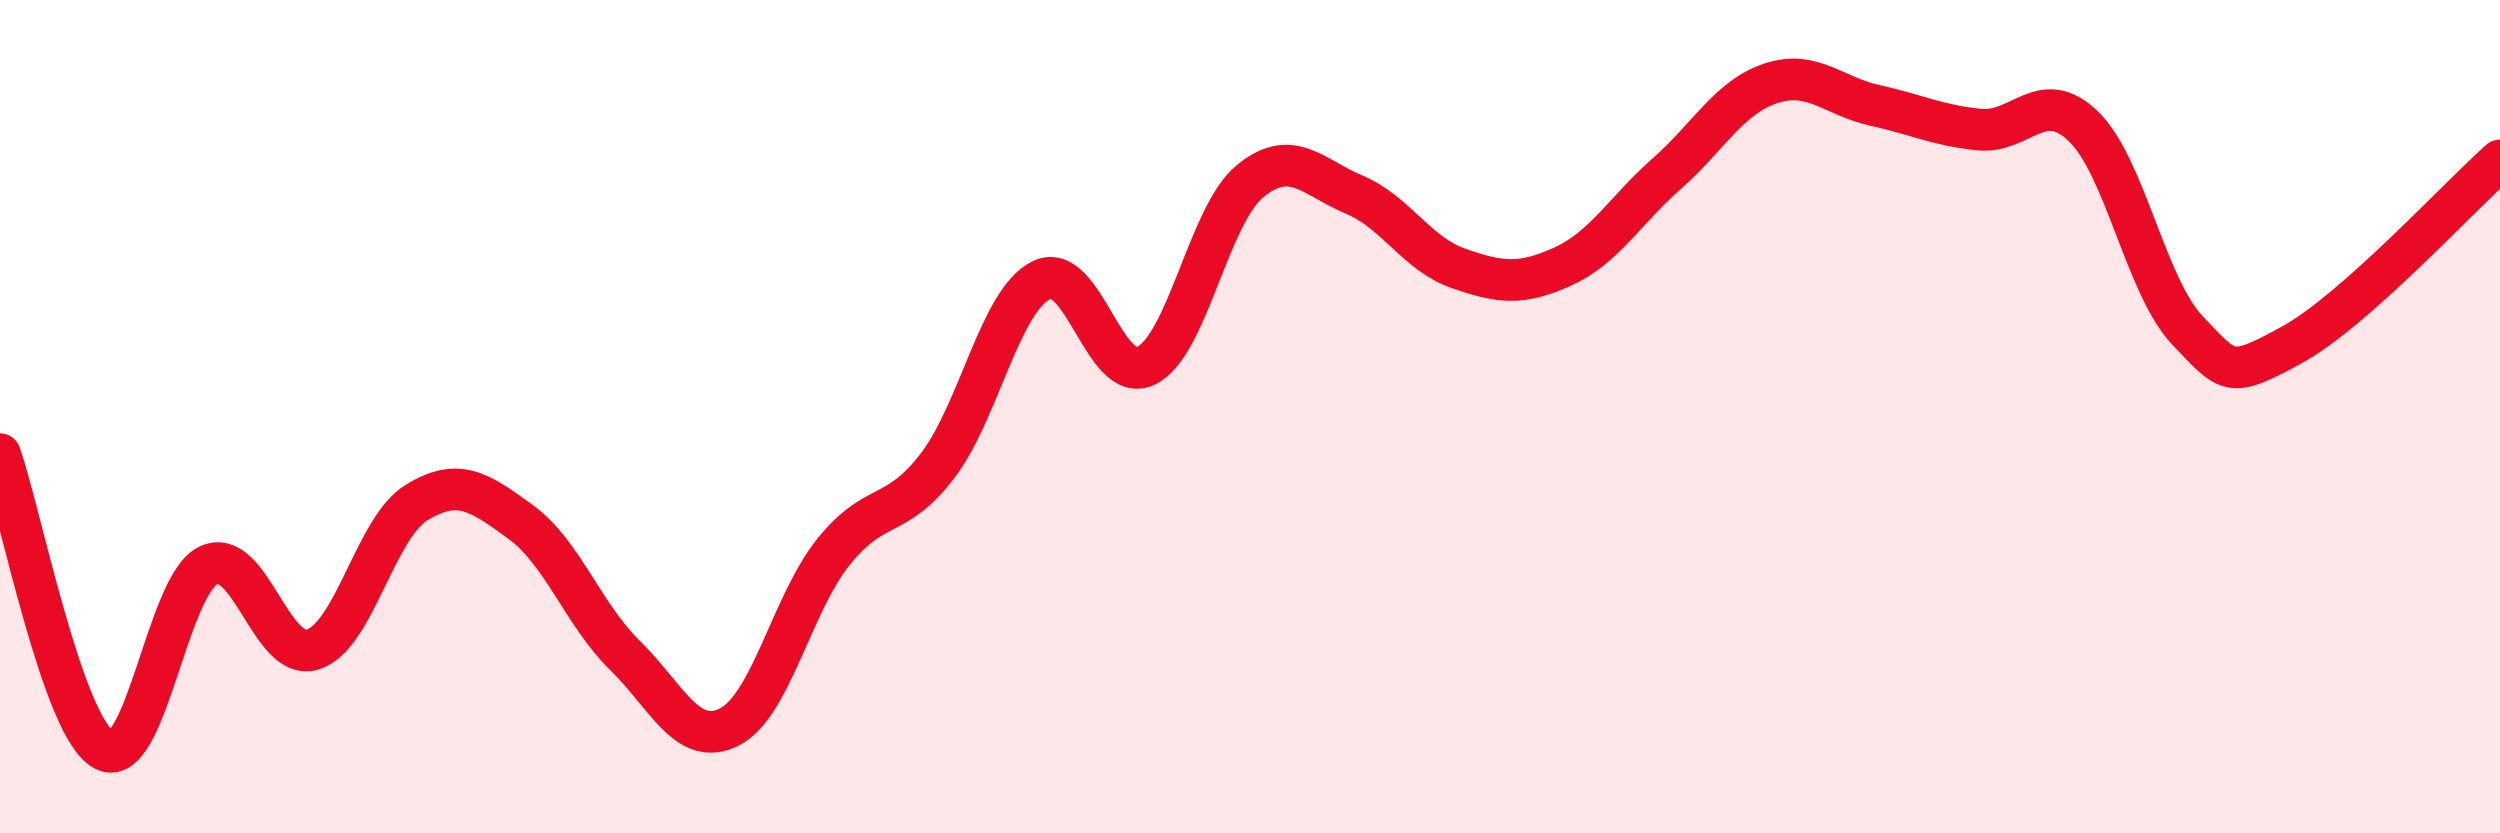
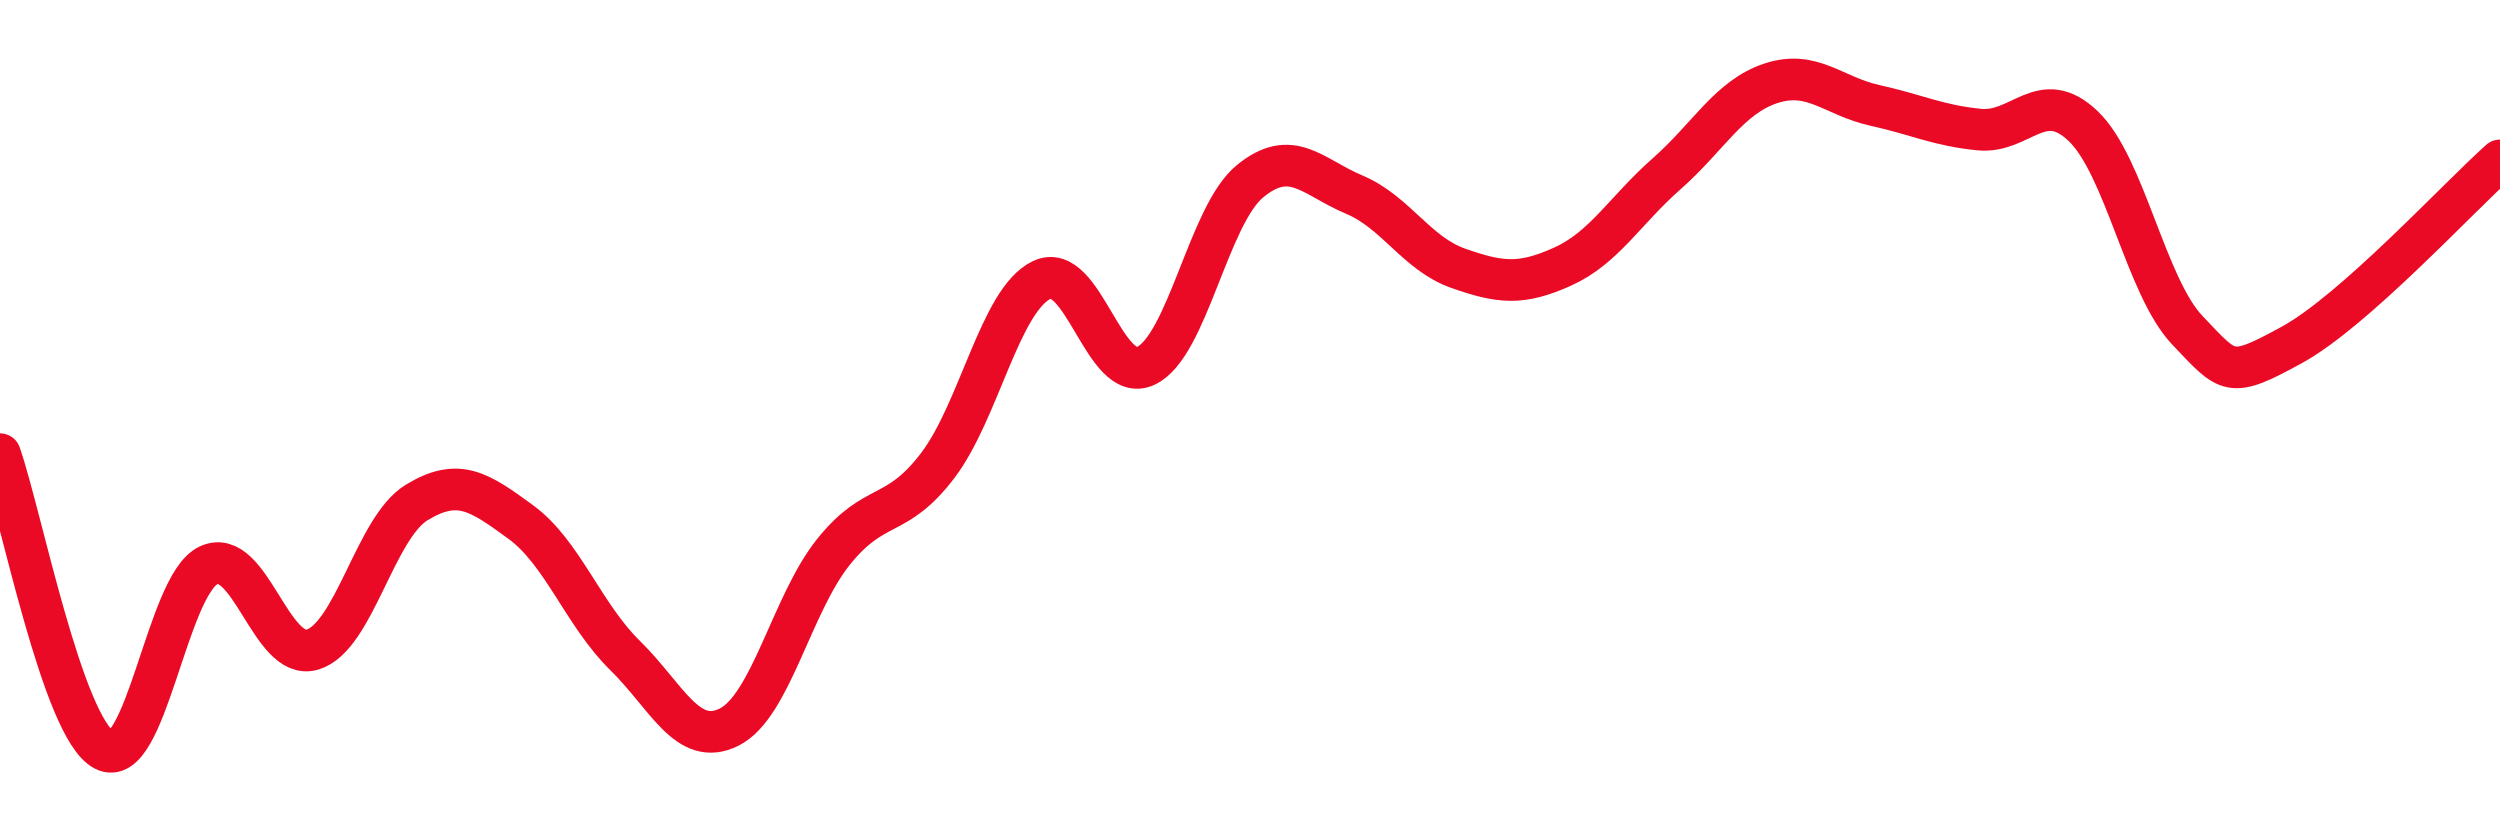
<svg xmlns="http://www.w3.org/2000/svg" width="60" height="20" viewBox="0 0 60 20">
-   <path d="M 0,10.9 C 0.5,12.32 1.5,17.47 2.5,18 C 3.5,18.53 4,14.05 5,13.57 C 6,13.09 6.5,15.89 7.5,15.59 C 8.5,15.29 9,12.67 10,12.06 C 11,11.45 11.5,11.8 12.5,12.53 C 13.5,13.26 14,14.75 15,15.73 C 16,16.71 16.5,17.95 17.5,17.45 C 18.5,16.95 19,14.5 20,13.25 C 21,12 21.5,12.49 22.5,11.18 C 23.5,9.87 24,7.2 25,6.72 C 26,6.24 26.5,9.25 27.5,8.78 C 28.5,8.31 29,5.17 30,4.35 C 31,3.53 31.5,4.25 32.5,4.67 C 33.5,5.09 34,6.09 35,6.44 C 36,6.79 36.5,6.85 37.5,6.4 C 38.5,5.95 39,5.05 40,4.17 C 41,3.29 41.5,2.33 42.5,2 C 43.5,1.67 44,2.31 45,2.53 C 46,2.75 46.5,3.01 47.5,3.11 C 48.5,3.21 49,2.07 50,3.03 C 51,3.99 51.5,6.88 52.5,7.93 C 53.5,8.98 53.5,9.1 55,8.28 C 56.5,7.46 59,4.74 60,3.85L60 20L0 20Z" fill="#EB0A25" opacity="0.1" stroke-linecap="round" stroke-linejoin="round" />
  <path d="M 0,10.9 C 0.5,12.32 1.5,17.47 2.5,18 C 3.5,18.53 4,14.05 5,13.57 C 6,13.09 6.5,15.89 7.5,15.59 C 8.5,15.29 9,12.67 10,12.06 C 11,11.45 11.5,11.8 12.5,12.53 C 13.5,13.26 14,14.75 15,15.73 C 16,16.71 16.5,17.95 17.5,17.45 C 18.5,16.95 19,14.5 20,13.25 C 21,12 21.5,12.49 22.5,11.18 C 23.5,9.87 24,7.2 25,6.72 C 26,6.24 26.5,9.25 27.5,8.78 C 28.5,8.31 29,5.17 30,4.35 C 31,3.53 31.5,4.25 32.5,4.67 C 33.5,5.09 34,6.09 35,6.44 C 36,6.79 36.5,6.85 37.5,6.4 C 38.5,5.95 39,5.05 40,4.17 C 41,3.29 41.5,2.33 42.5,2 C 43.5,1.67 44,2.31 45,2.53 C 46,2.75 46.5,3.01 47.5,3.11 C 48.5,3.21 49,2.07 50,3.03 C 51,3.99 51.5,6.88 52.5,7.93 C 53.5,8.98 53.5,9.1 55,8.28 C 56.5,7.46 59,4.74 60,3.85" stroke="#EB0A25" stroke-width="1" fill="none" stroke-linecap="round" stroke-linejoin="round" />
</svg>